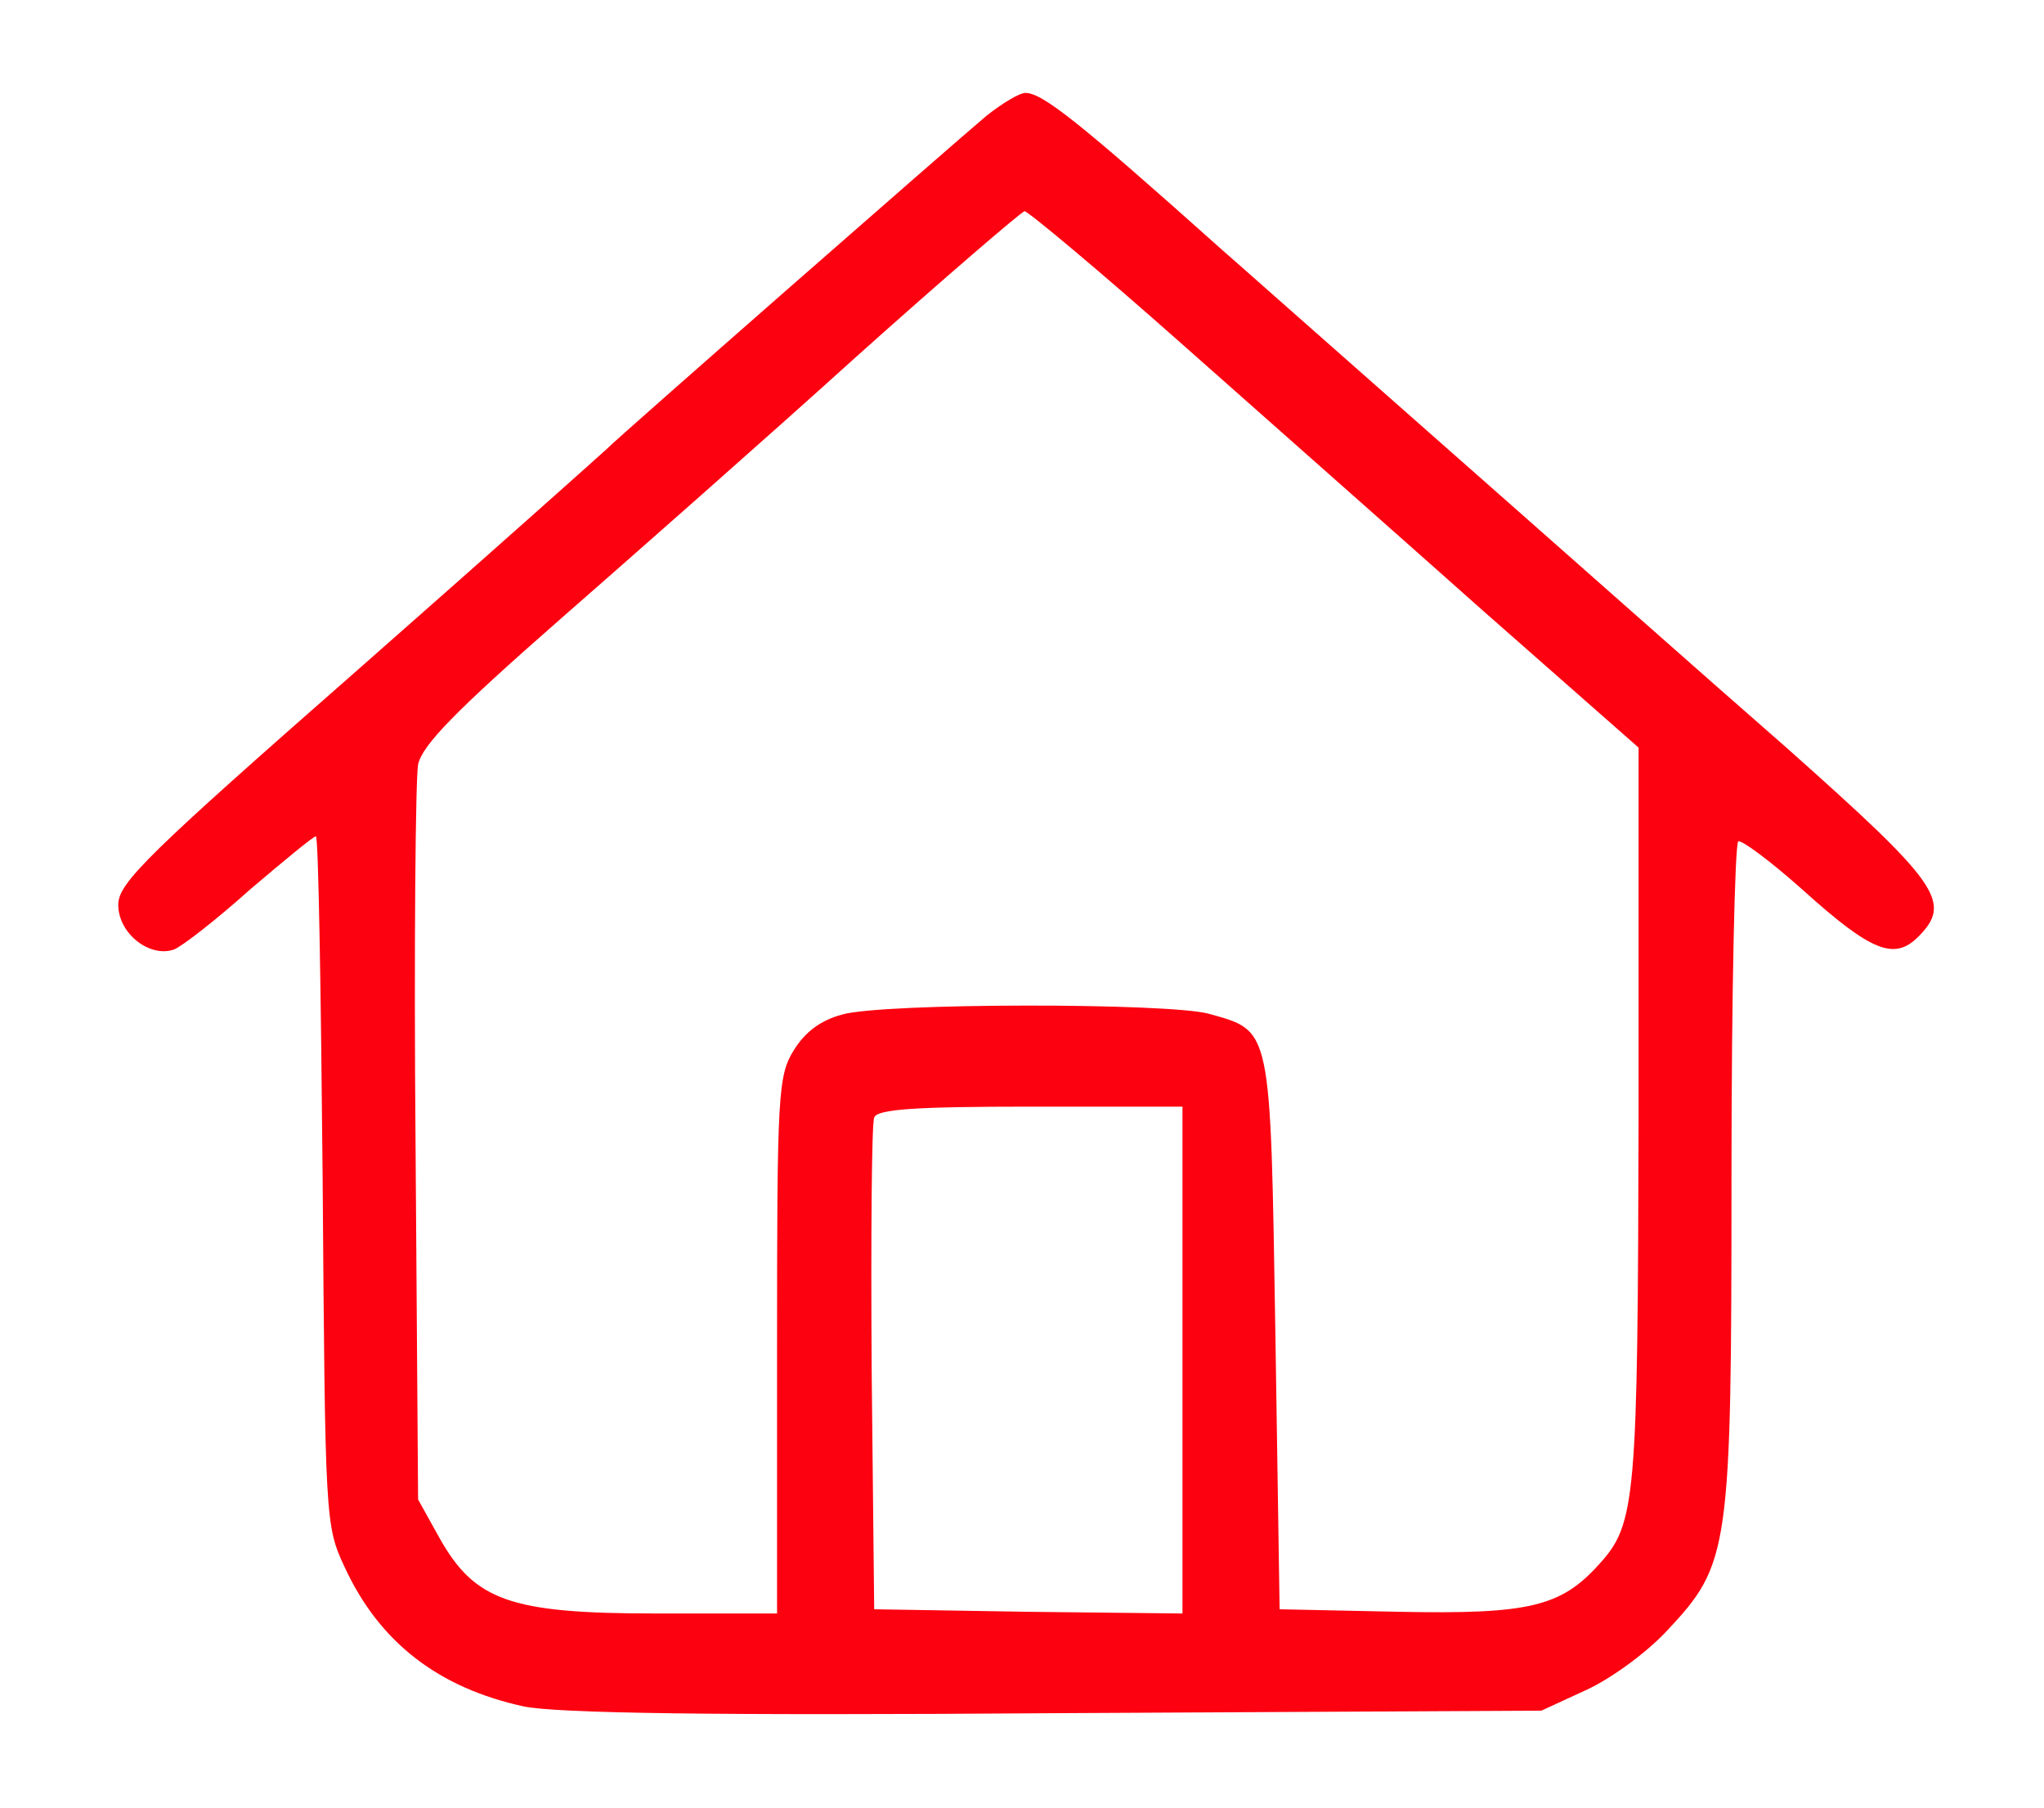
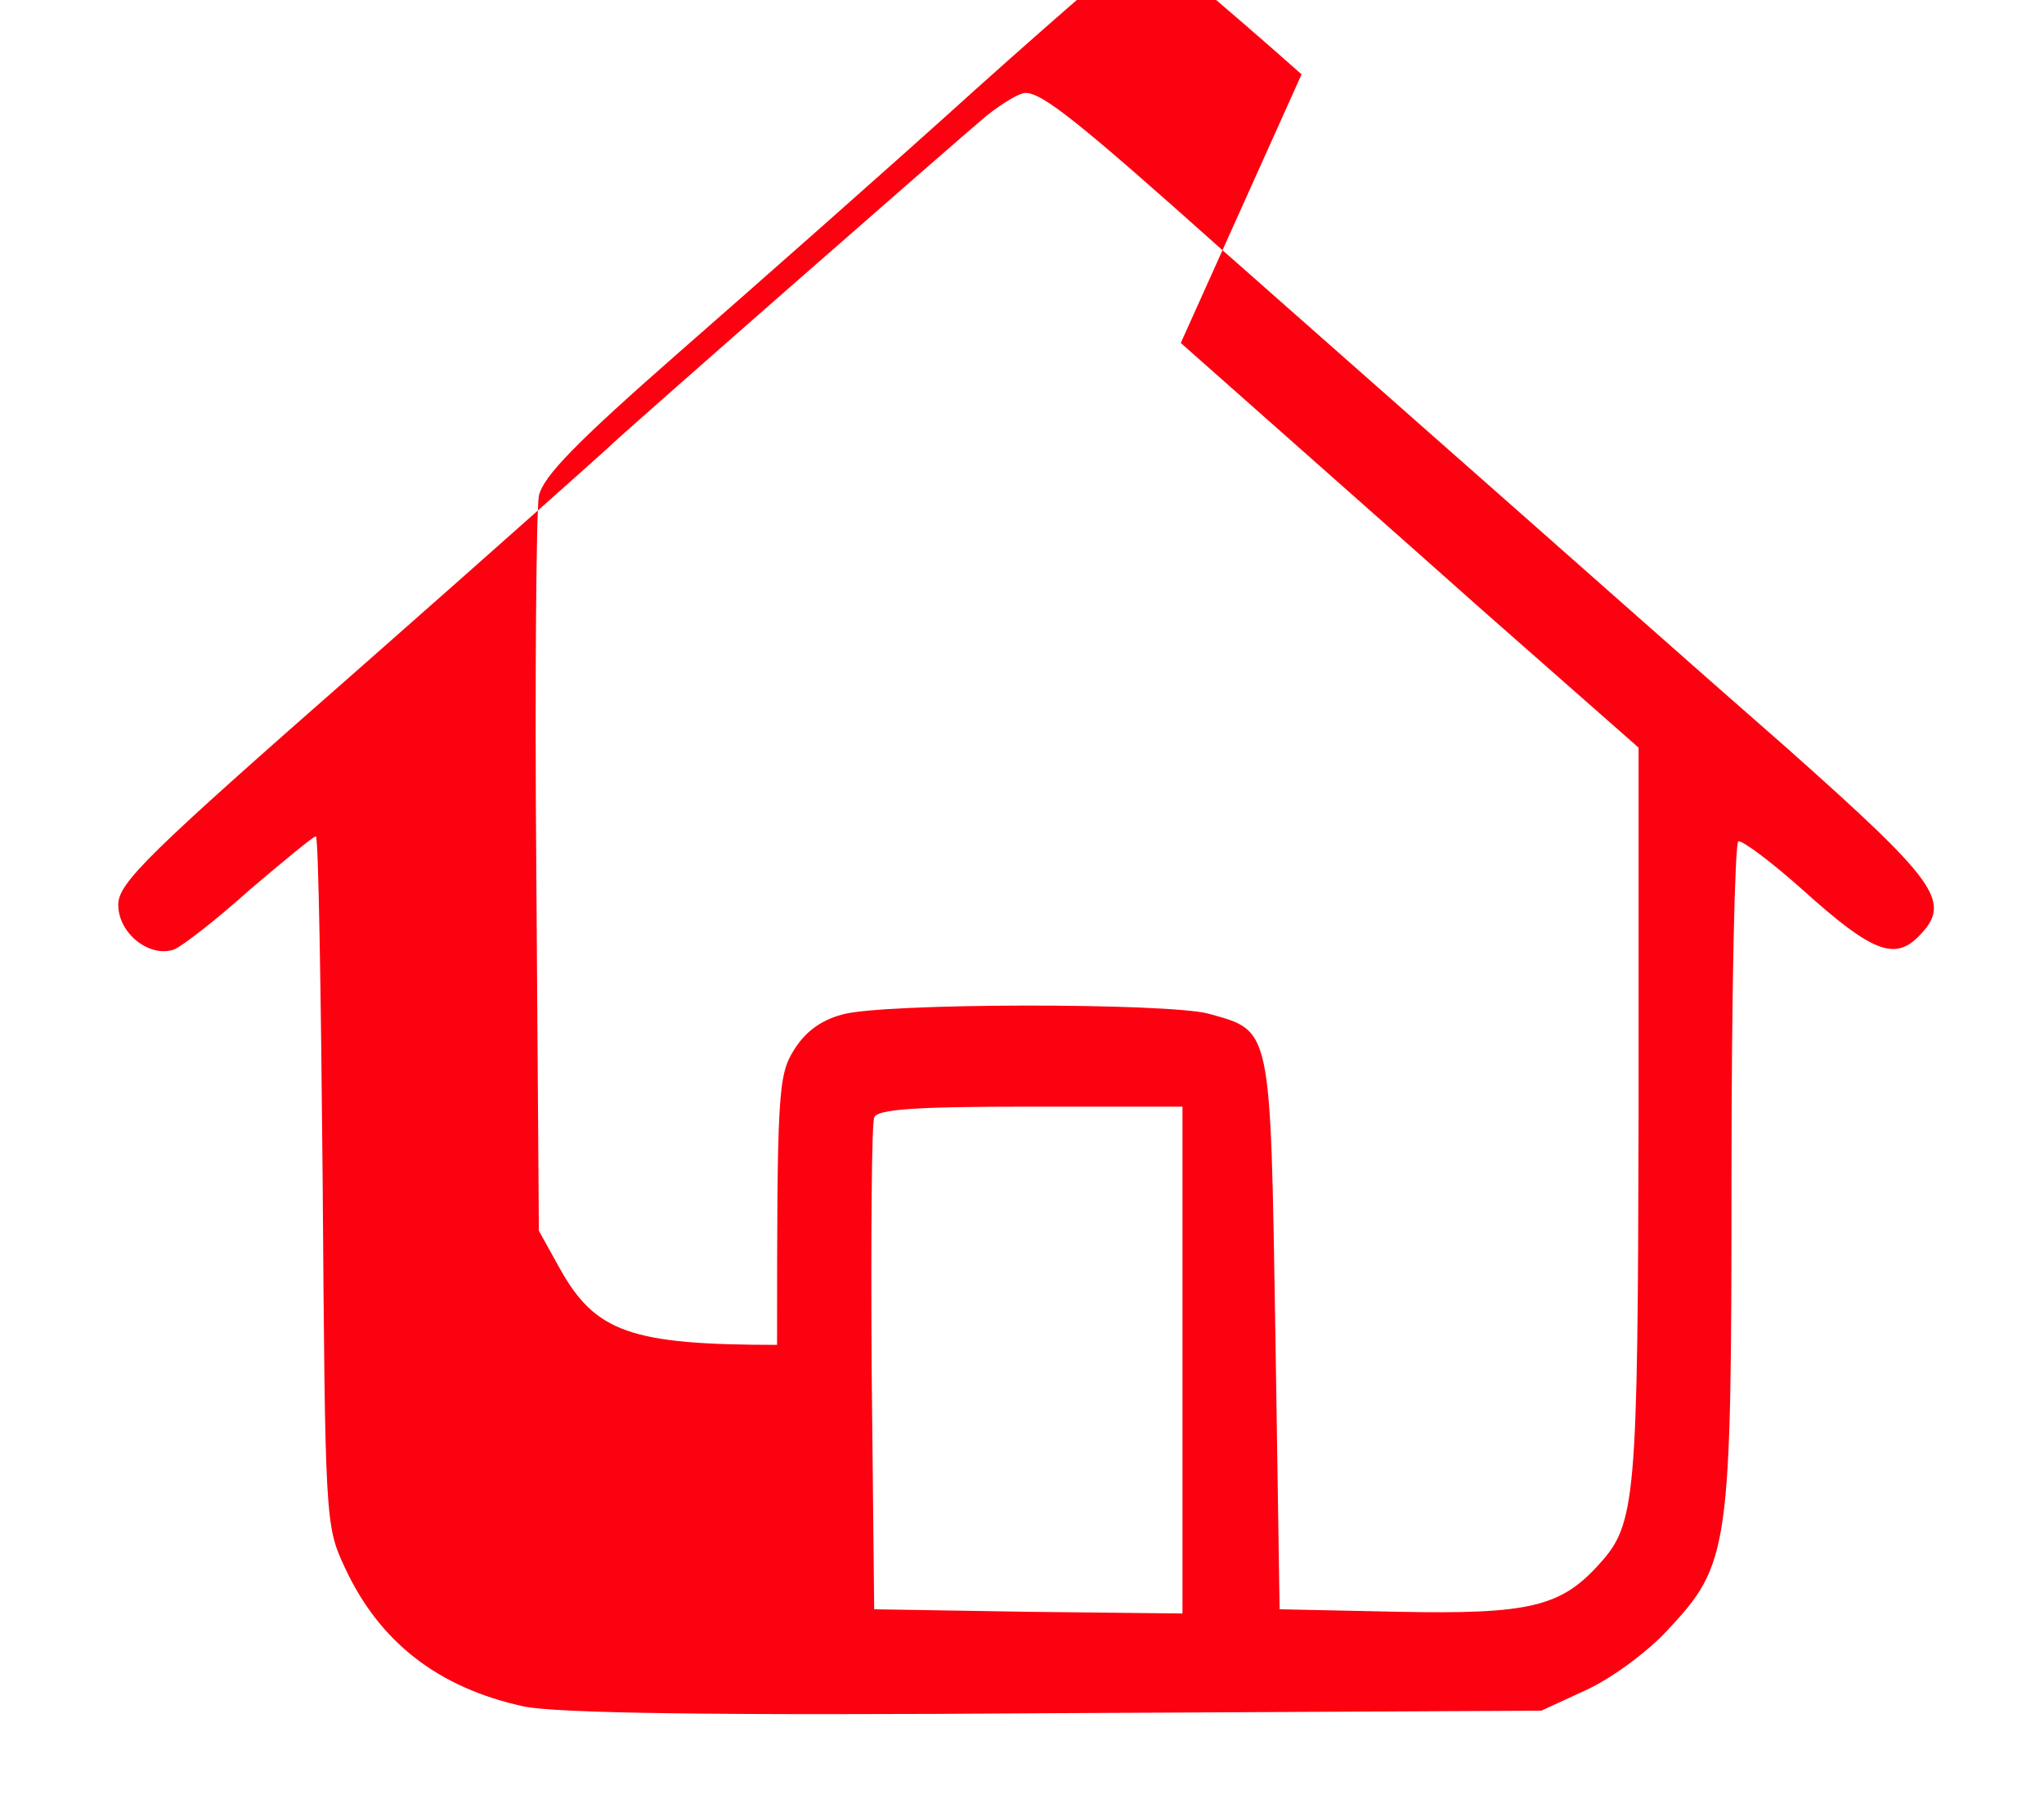
<svg xmlns="http://www.w3.org/2000/svg" version="1.0" width="242pt" height="214pt" viewBox="0 0 242 214" preserveAspectRatio="xMidYMid meet">
  <g transform="translate(0,214) scale(0.1,-0.1)" fill="#fc0110" stroke="none">
-     <path d="M1168 2003 c-37 -31 -440 -384 -448 -393 -3 -3 -134 -120 -292 -259 -253 -222 -288 -256 -288 -282 0 -34 37 -63 66 -53 10 4 51 36 90 71 40 34 75 63 78 63 3 0 6 -183 8 -407 3 -402 3 -409 26 -458 41 -89 111 -143 212 -165 39 -8 218 -11 630 -8 l575 3 52 24 c29 13 72 44 97 71 74 79 76 94 76 541 0 213 4 390 8 393 4 2 39 -24 77 -58 81 -73 108 -83 136 -55 41 41 25 63 -156 224 -94 82 -280 247 -414 365 -134 118 -249 220 -255 225 -170 152 -212 185 -232 185 -7 0 -27 -12 -46 -27z m230 -269 c97 -86 259 -229 359 -318 l183 -161 0 -435 c-1 -457 -3 -484 -47 -532 -45 -50 -83 -59 -236 -56 l-142 3 -5 326 c-6 366 -4 358 -79 379 -48 13 -386 13 -434 -1 -26 -7 -44 -21 -57 -42 -19 -30 -20 -53 -20 -349 l0 -318 -143 0 c-173 0 -215 15 -257 90 l-25 45 -3 420 c-2 231 0 434 3 450 5 23 44 63 166 170 88 77 247 217 352 312 106 95 196 172 200 173 4 0 88 -70 185 -156z m2 -1204 l0 -300 -182 2 -183 3 -3 285 c-1 157 0 290 3 297 3 10 49 13 185 13 l180 0 0 -300z" />
+     <path d="M1168 2003 c-37 -31 -440 -384 -448 -393 -3 -3 -134 -120 -292 -259 -253 -222 -288 -256 -288 -282 0 -34 37 -63 66 -53 10 4 51 36 90 71 40 34 75 63 78 63 3 0 6 -183 8 -407 3 -402 3 -409 26 -458 41 -89 111 -143 212 -165 39 -8 218 -11 630 -8 l575 3 52 24 c29 13 72 44 97 71 74 79 76 94 76 541 0 213 4 390 8 393 4 2 39 -24 77 -58 81 -73 108 -83 136 -55 41 41 25 63 -156 224 -94 82 -280 247 -414 365 -134 118 -249 220 -255 225 -170 152 -212 185 -232 185 -7 0 -27 -12 -46 -27z m230 -269 c97 -86 259 -229 359 -318 l183 -161 0 -435 c-1 -457 -3 -484 -47 -532 -45 -50 -83 -59 -236 -56 l-142 3 -5 326 c-6 366 -4 358 -79 379 -48 13 -386 13 -434 -1 -26 -7 -44 -21 -57 -42 -19 -30 -20 -53 -20 -349 c-173 0 -215 15 -257 90 l-25 45 -3 420 c-2 231 0 434 3 450 5 23 44 63 166 170 88 77 247 217 352 312 106 95 196 172 200 173 4 0 88 -70 185 -156z m2 -1204 l0 -300 -182 2 -183 3 -3 285 c-1 157 0 290 3 297 3 10 49 13 185 13 l180 0 0 -300z" />
  </g>
</svg>